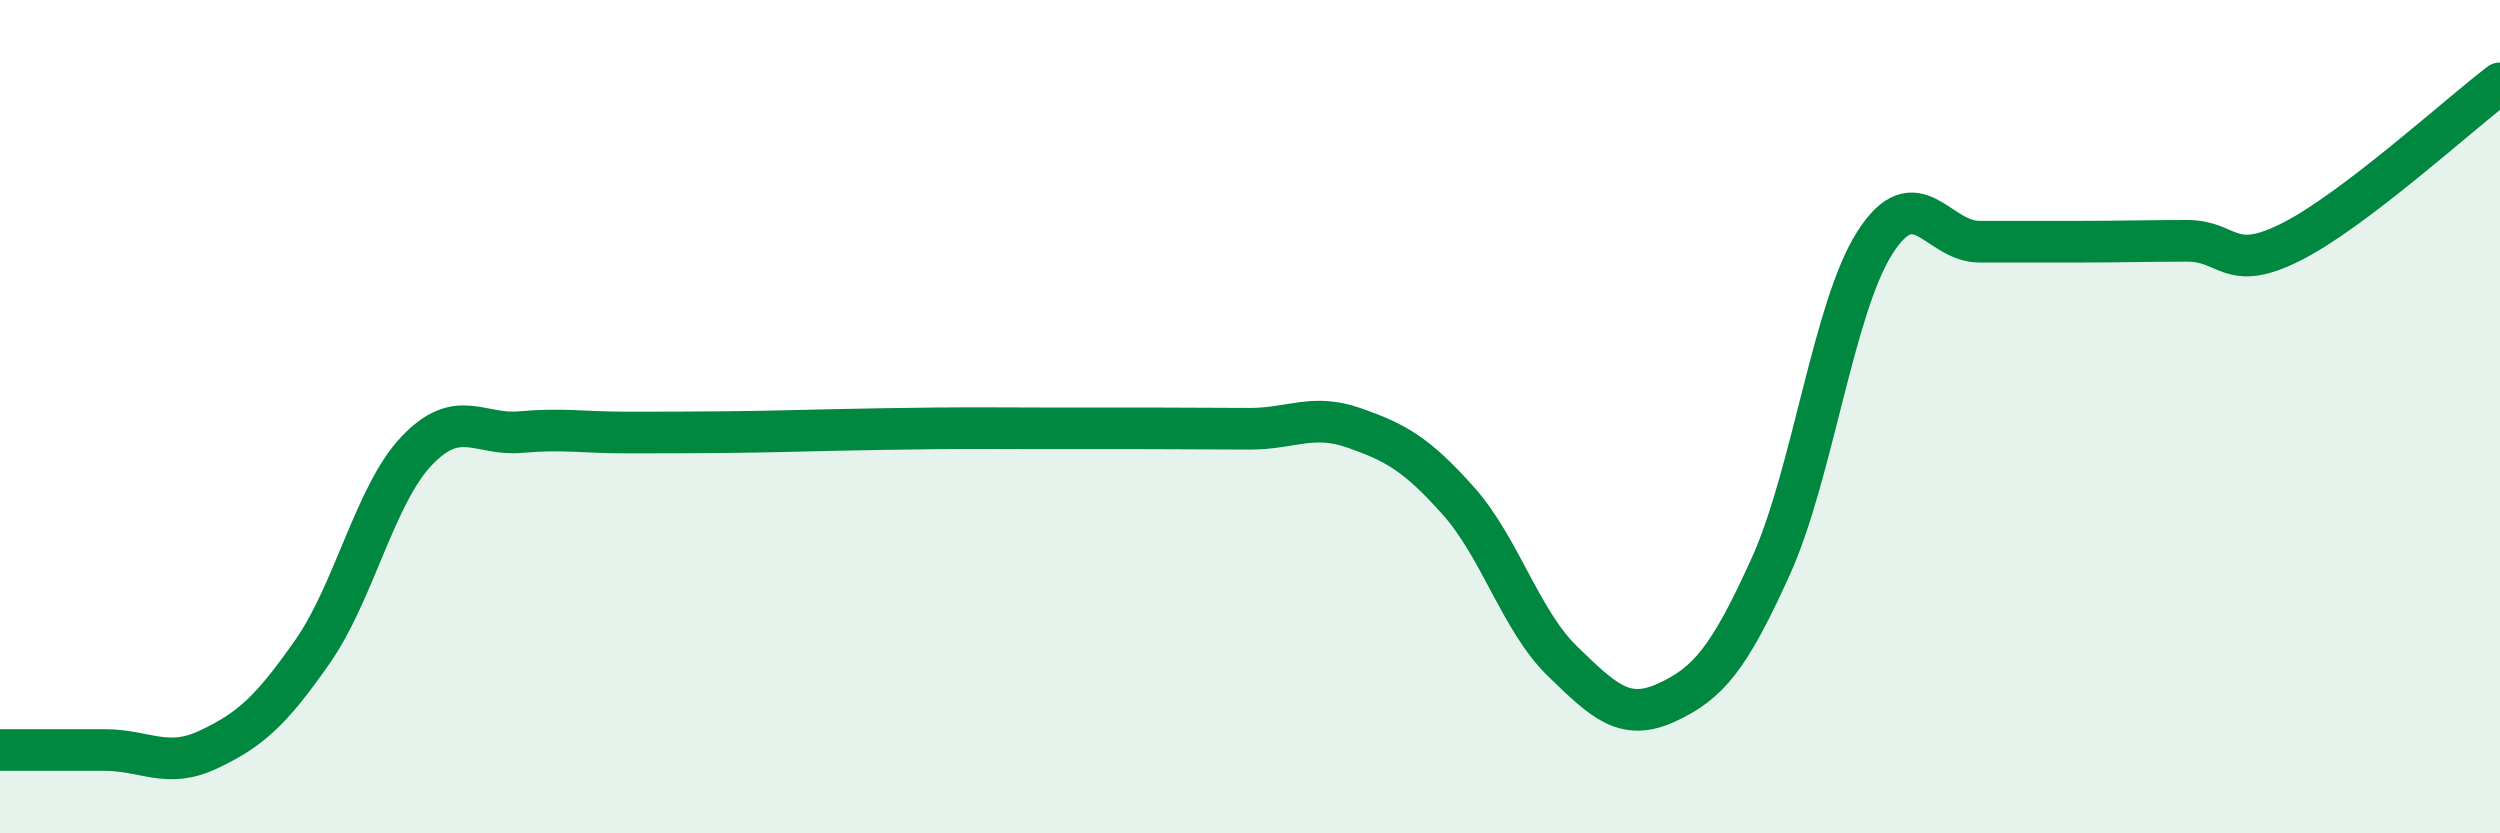
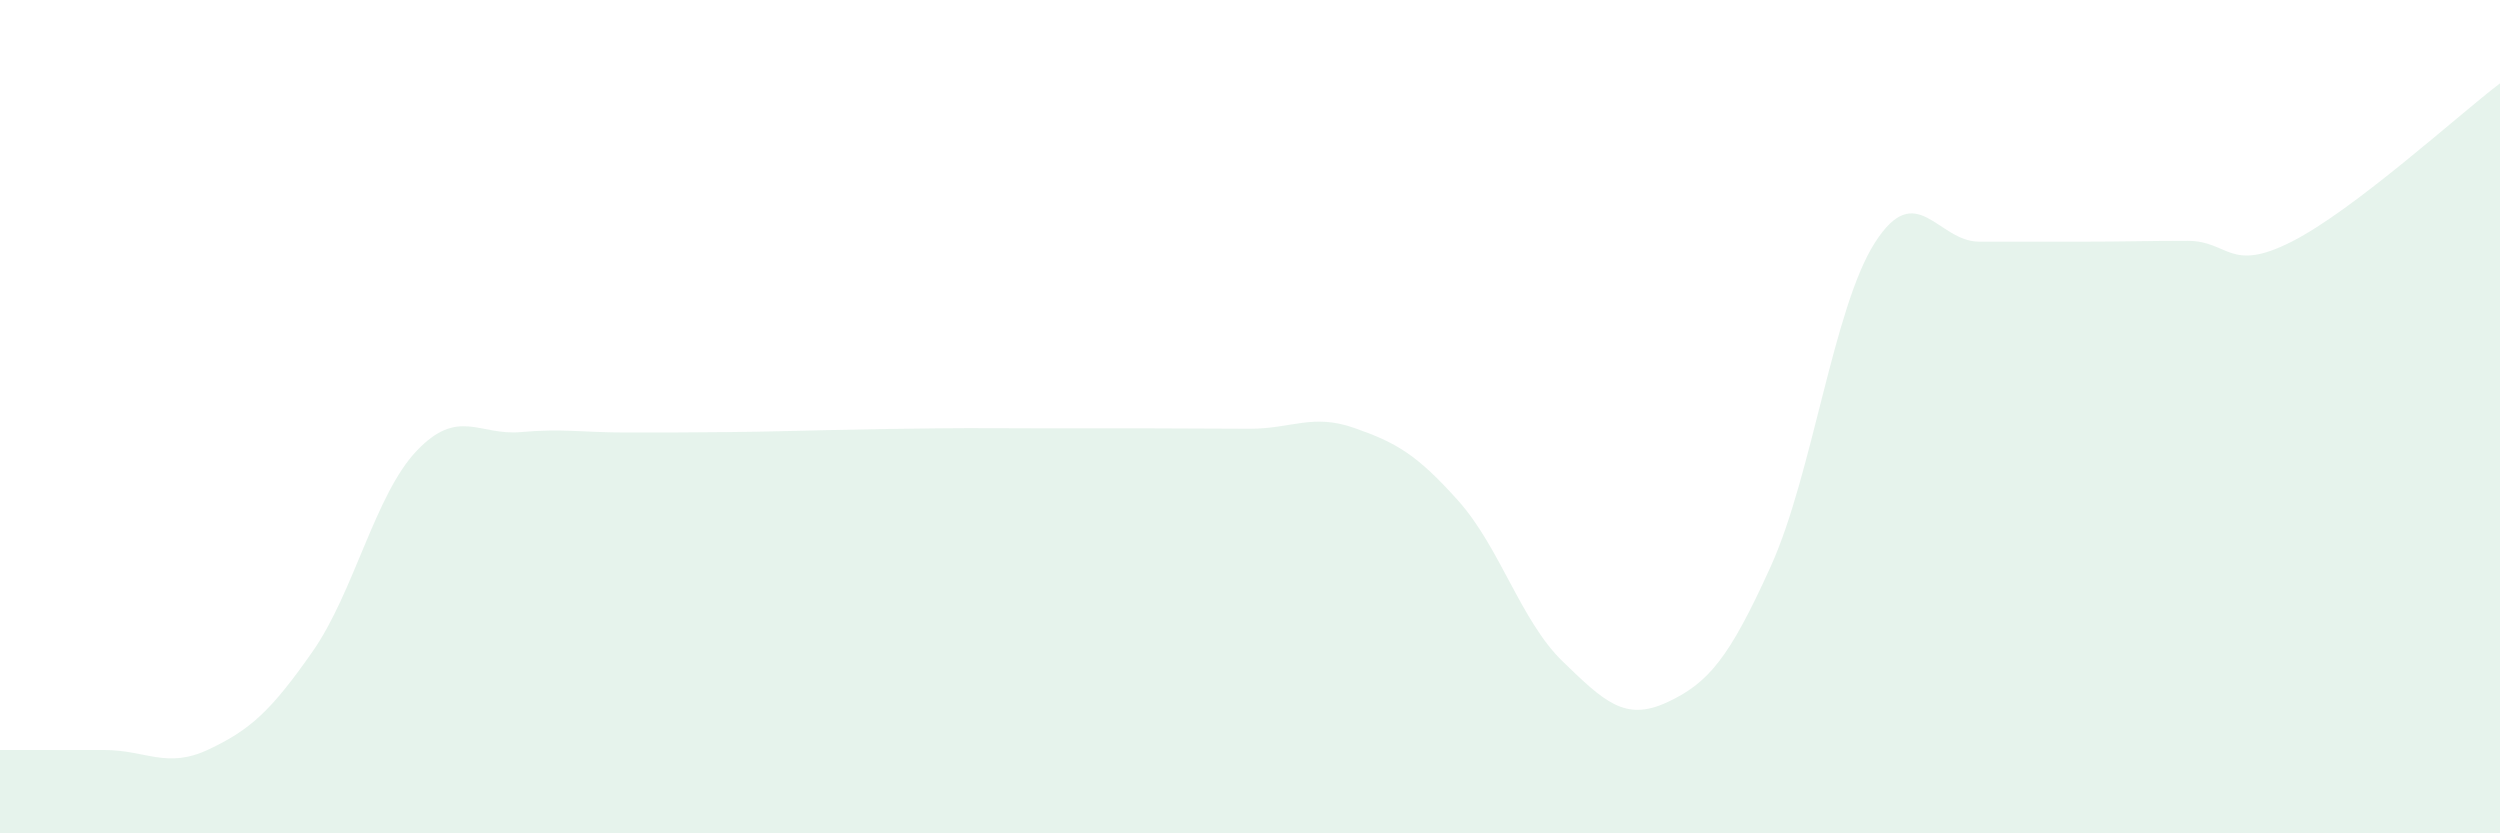
<svg xmlns="http://www.w3.org/2000/svg" width="60" height="20" viewBox="0 0 60 20">
  <path d="M 0,18 C 0.5,18 1.5,18 2.5,18 C 3.5,18 4,18.46 5,17.99 C 6,17.52 6.5,17.07 7.5,15.64 C 8.5,14.21 9,11.87 10,10.82 C 11,9.77 11.5,10.46 12.5,10.37 C 13.5,10.28 14,10.38 15,10.38 C 16,10.38 16.5,10.38 17.5,10.37 C 18.5,10.36 19,10.34 20,10.32 C 21,10.3 21.5,10.29 22.5,10.28 C 23.5,10.27 24,10.28 25,10.28 C 26,10.28 26.5,10.28 27.5,10.28 C 28.5,10.28 29,10.29 30,10.29 C 31,10.29 31.5,9.92 32.5,10.27 C 33.5,10.62 34,10.9 35,12.02 C 36,13.14 36.5,14.9 37.5,15.87 C 38.5,16.84 39,17.32 40,16.86 C 41,16.4 41.5,15.8 42.5,13.59 C 43.5,11.38 44,7.38 45,5.82 C 46,4.26 46.5,5.8 47.5,5.8 C 48.5,5.8 49,5.8 50,5.8 C 51,5.8 51.5,5.78 52.5,5.78 C 53.5,5.78 53.5,6.56 55,5.8 C 56.5,5.04 59,2.76 60,2L60 20L0 20Z" fill="#008740" opacity="0.1" stroke-linecap="round" stroke-linejoin="round" />
-   <path d="M 0,18 C 0.5,18 1.5,18 2.5,18 C 3.5,18 4,18.46 5,17.99 C 6,17.52 6.5,17.07 7.5,15.64 C 8.5,14.21 9,11.87 10,10.82 C 11,9.77 11.5,10.46 12.5,10.37 C 13.5,10.28 14,10.38 15,10.38 C 16,10.38 16.5,10.38 17.5,10.37 C 18.5,10.36 19,10.34 20,10.32 C 21,10.3 21.5,10.29 22.5,10.28 C 23.5,10.27 24,10.28 25,10.28 C 26,10.28 26.5,10.28 27.5,10.28 C 28.5,10.28 29,10.29 30,10.29 C 31,10.29 31.5,9.92 32.5,10.27 C 33.5,10.62 34,10.9 35,12.02 C 36,13.14 36.5,14.9 37.5,15.87 C 38.5,16.84 39,17.32 40,16.86 C 41,16.4 41.5,15.8 42.5,13.59 C 43.5,11.38 44,7.38 45,5.82 C 46,4.26 46.5,5.8 47.5,5.8 C 48.5,5.8 49,5.8 50,5.8 C 51,5.8 51.5,5.78 52.5,5.78 C 53.5,5.78 53.5,6.56 55,5.8 C 56.5,5.04 59,2.76 60,2" stroke="#008740" stroke-width="1" fill="none" stroke-linecap="round" stroke-linejoin="round" />
</svg>